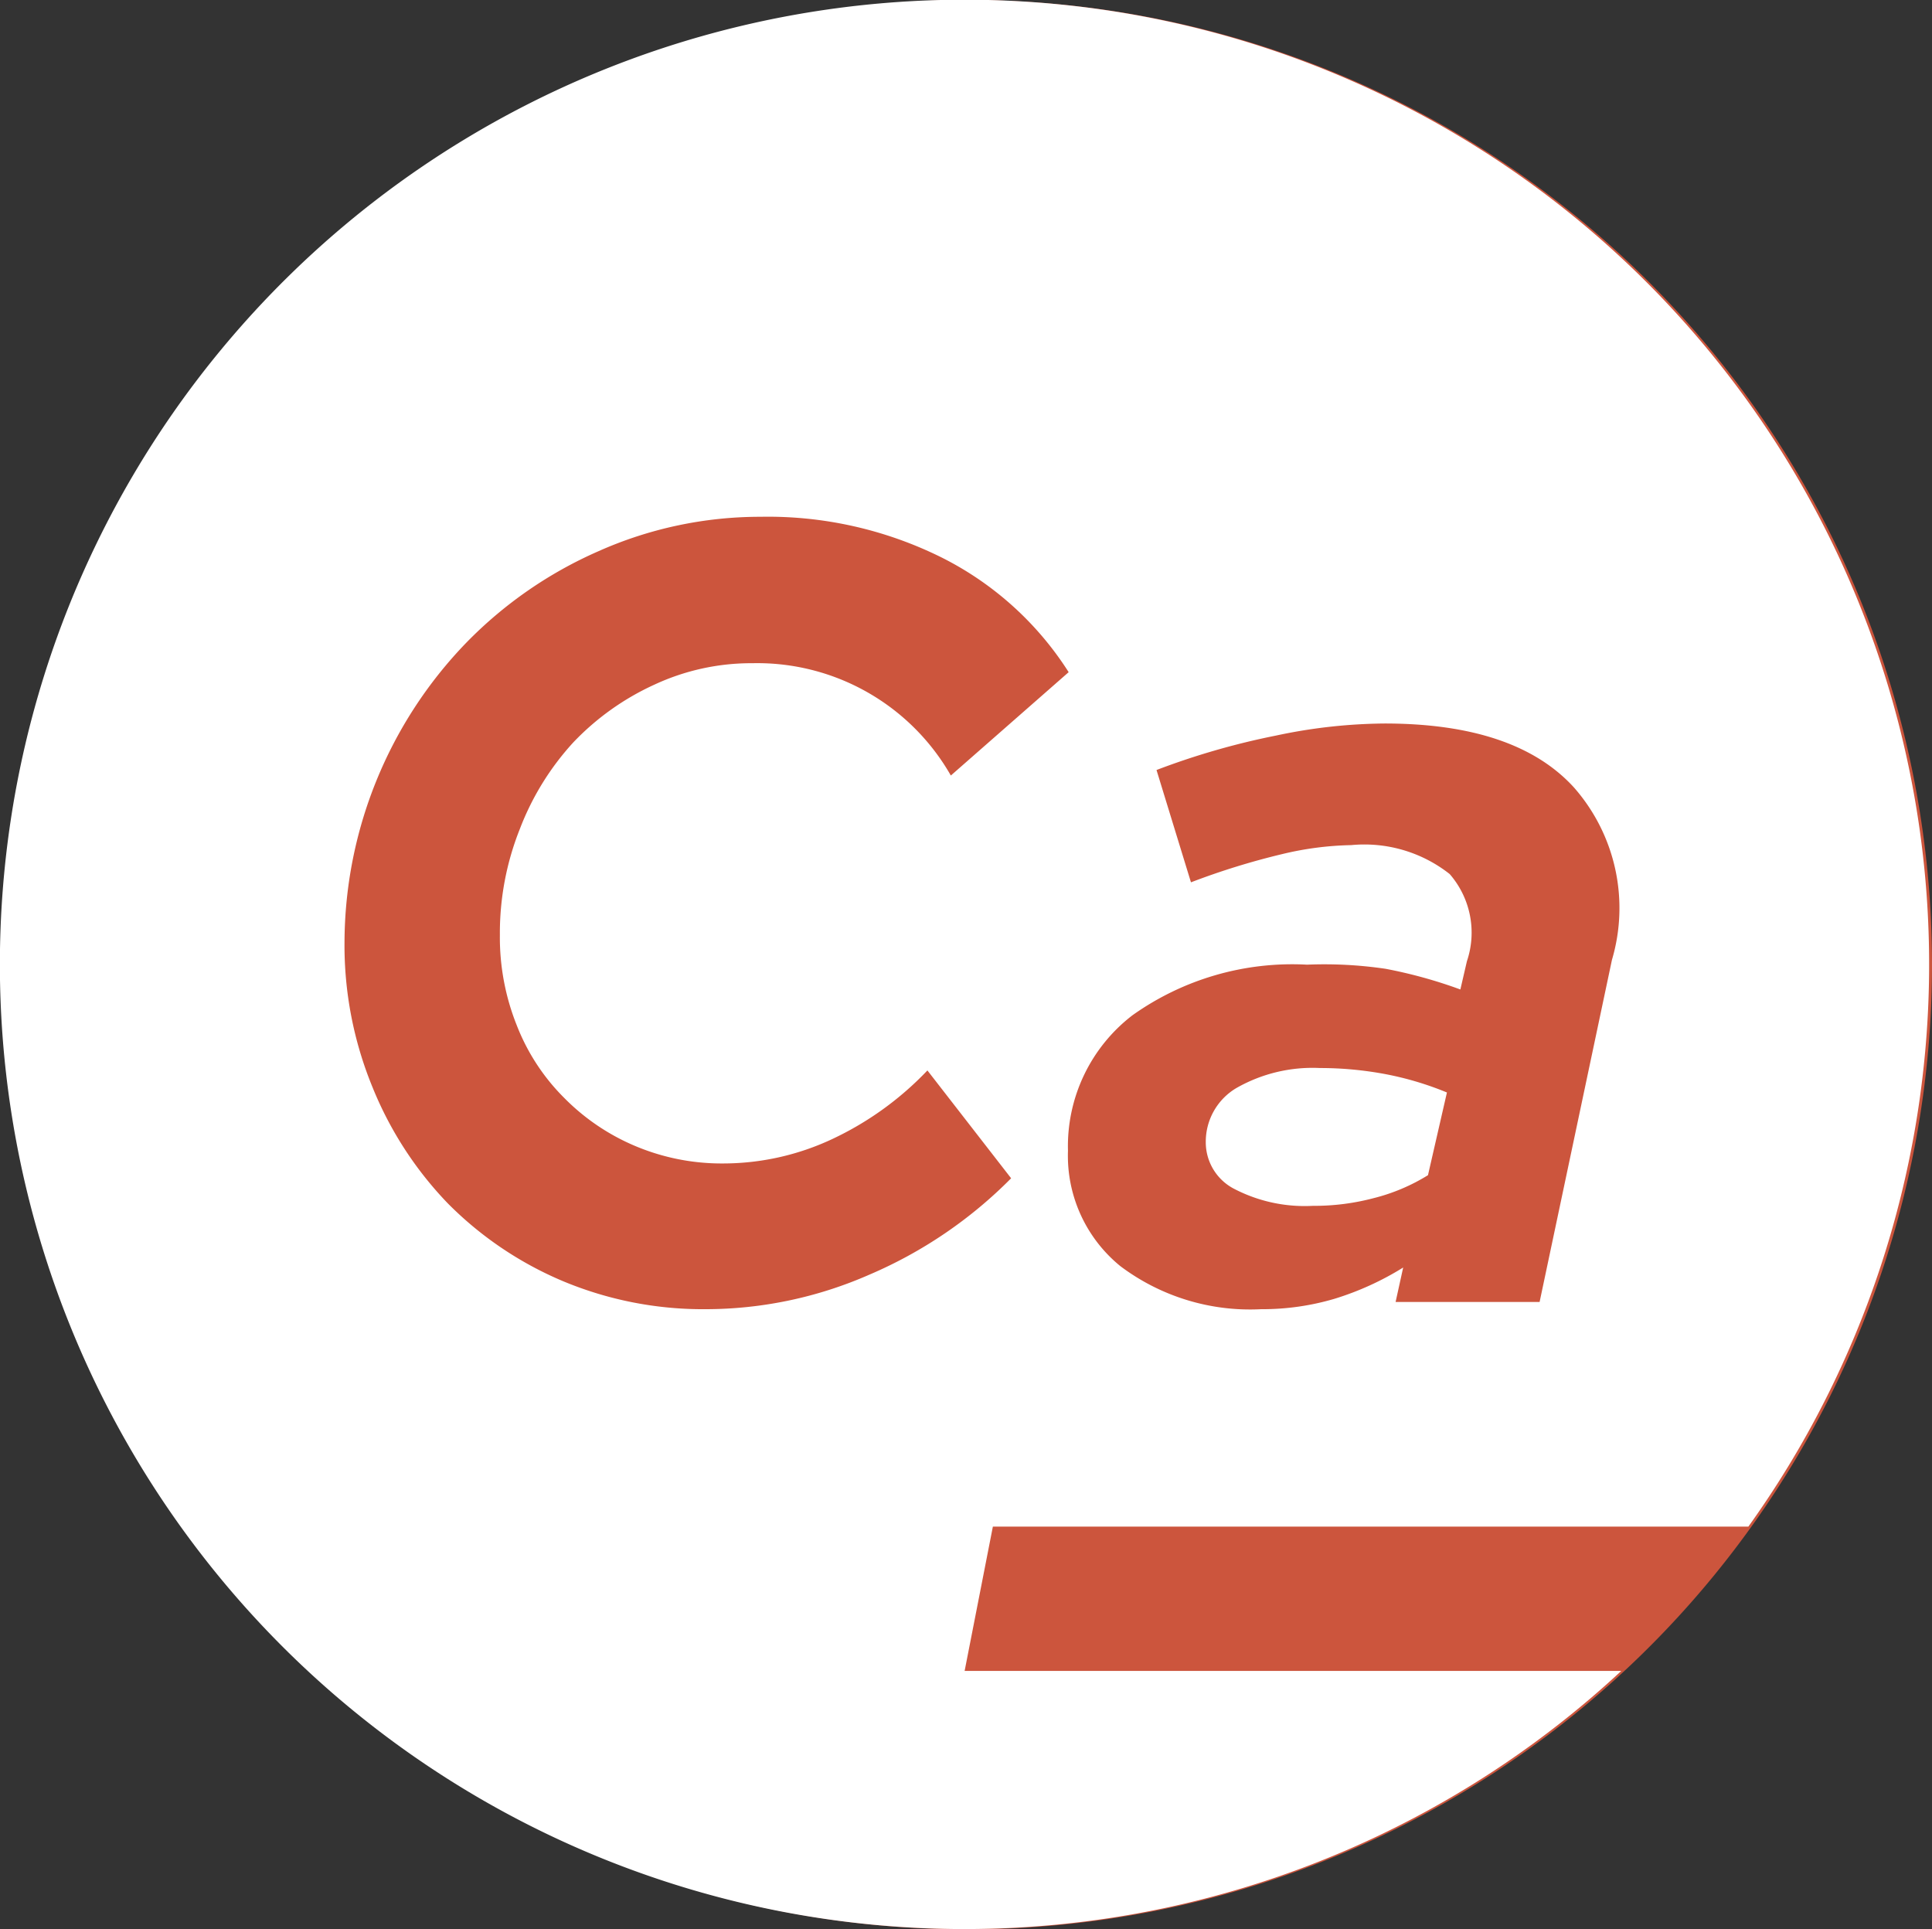
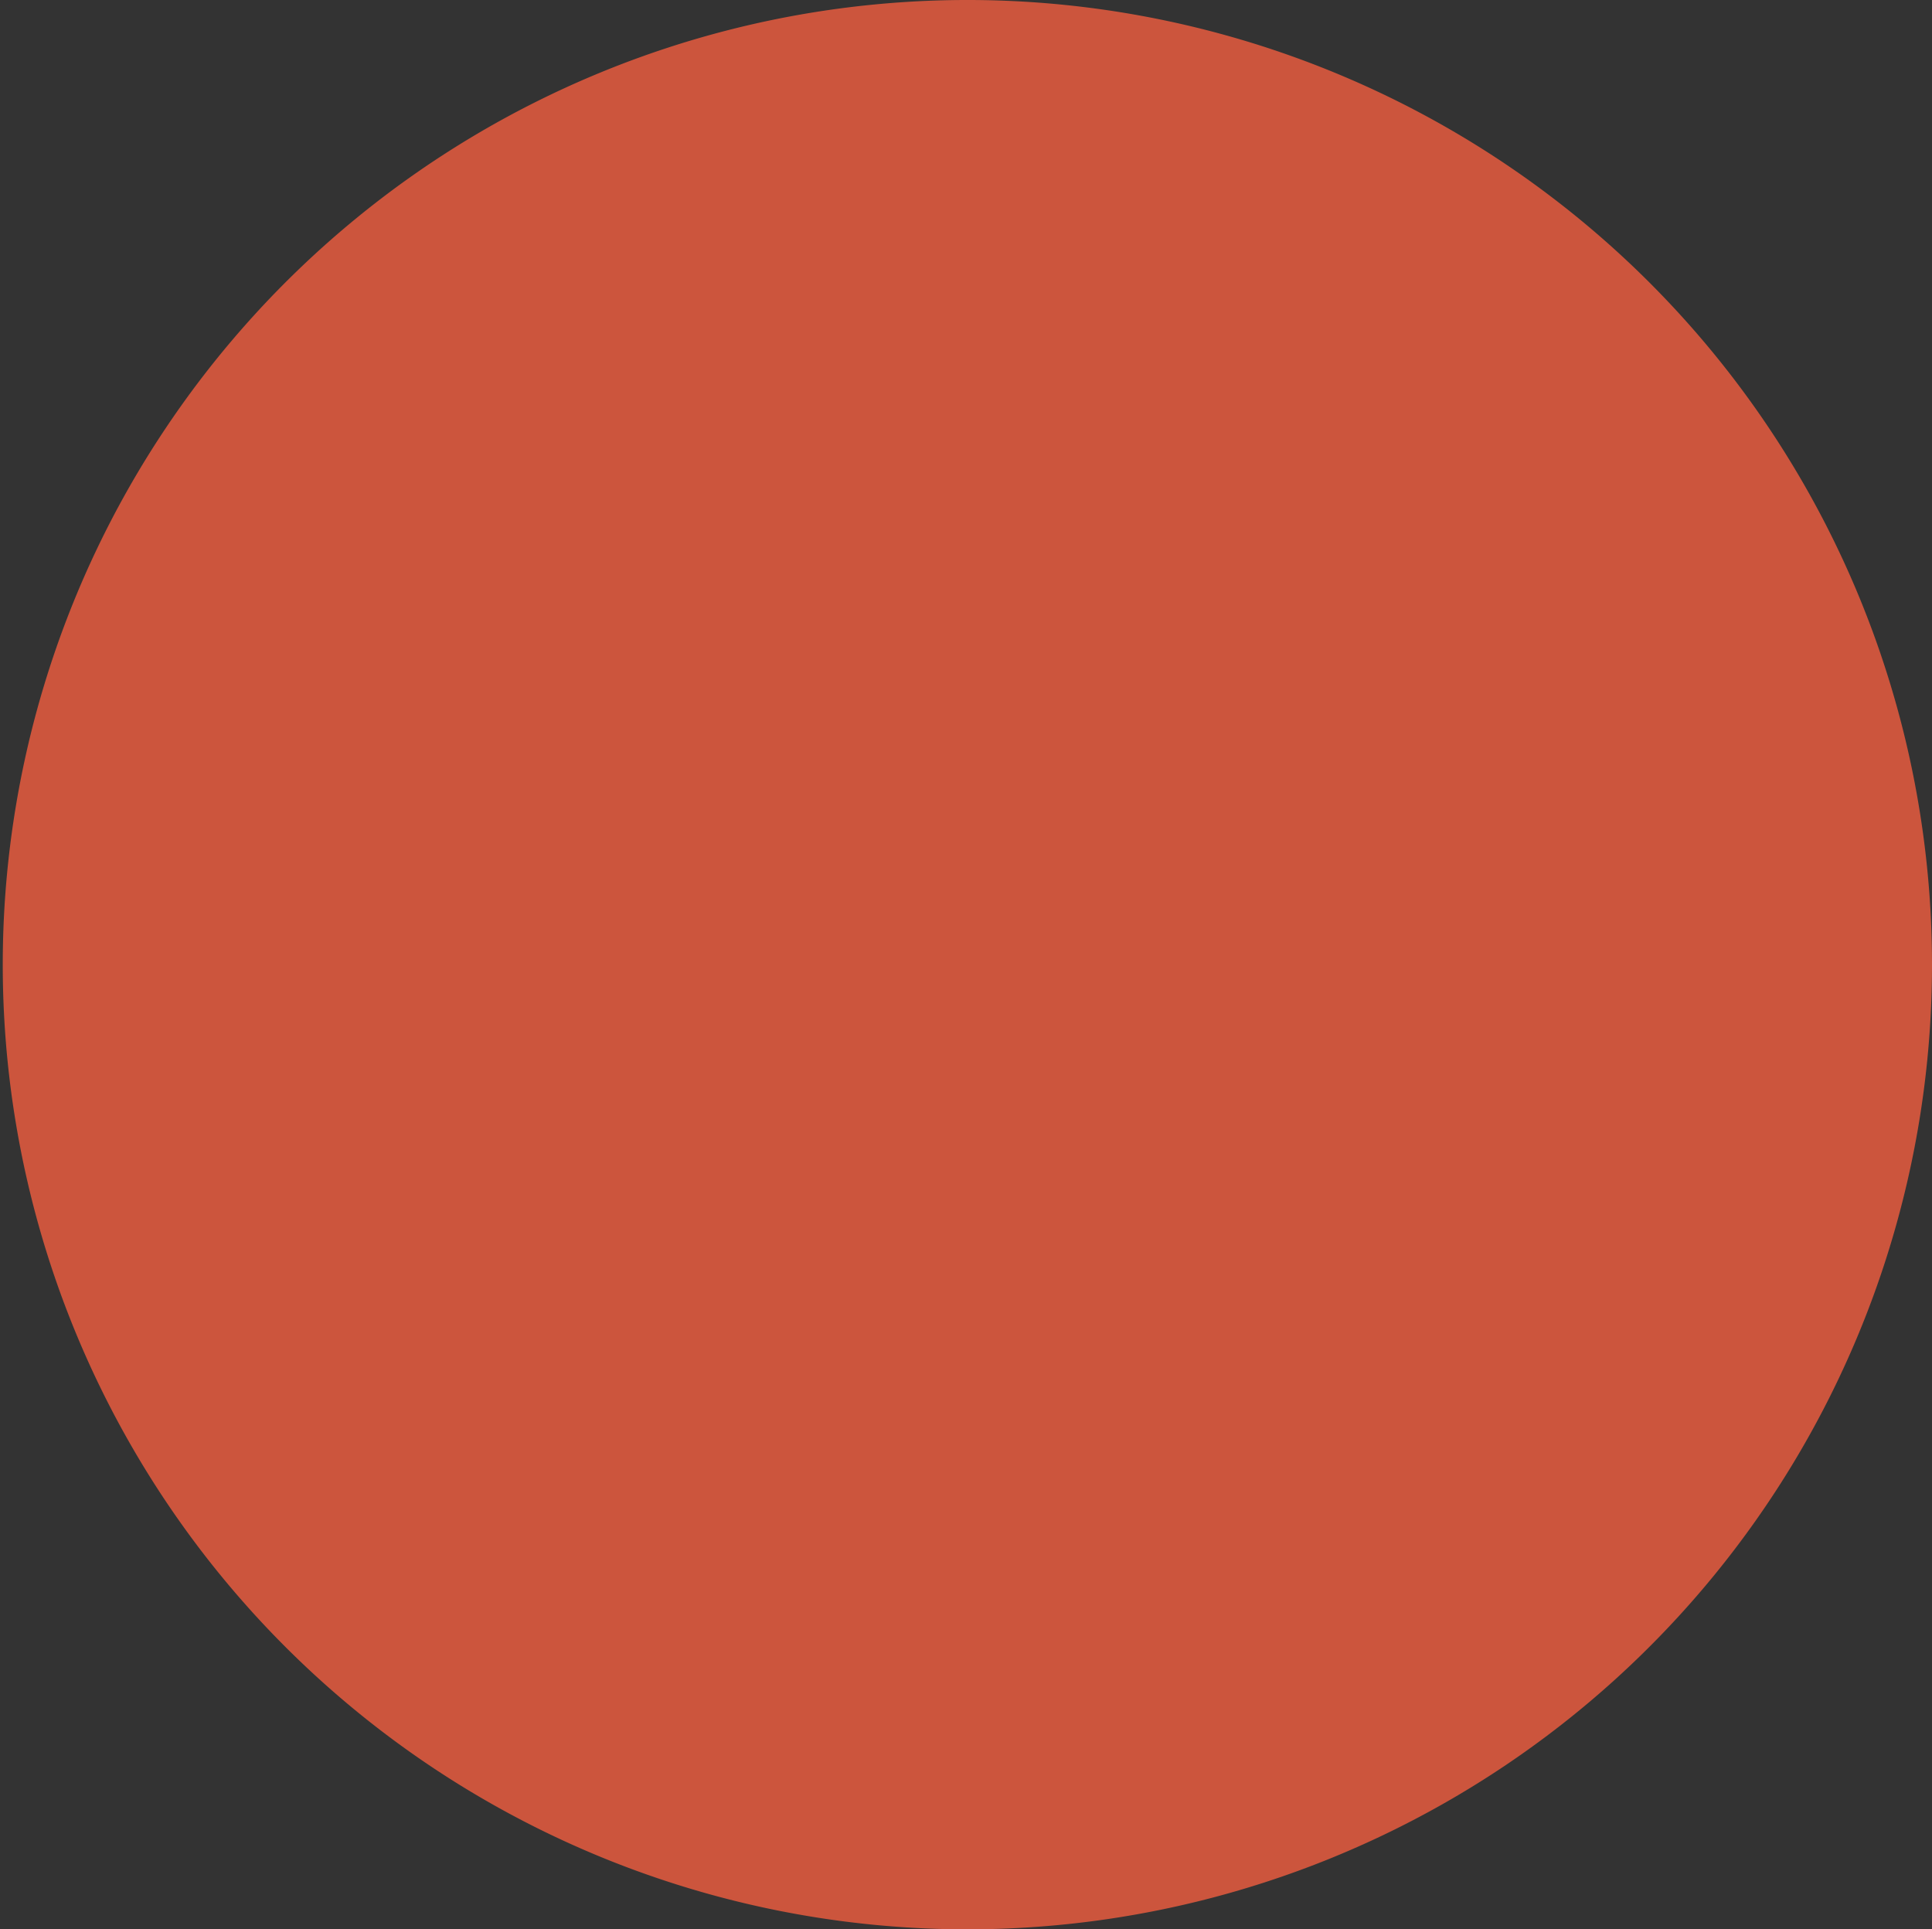
<svg xmlns="http://www.w3.org/2000/svg" viewBox="0 0 56.08 56">
  <rect x="0" y="0" width="56.08" height="56" fill="#333333" stroke="none" />
  <defs>
    <style>.cls-1{fill:#cc553d;}.cls-1,.cls-2{fill-rule:evenodd;}.cls-2{fill:#fff;}</style>
  </defs>
  <title>Asset 3</title>
  <g id="Layer_2" data-name="Layer 2">
    <g id="Layer_1-2" data-name="Layer 1">
      <path class="cls-1" d="M28.08,56a28,28,0,1,0-28-28A28,28,0,0,0,28.08,56Z" />
-       <path class="cls-2" d="M29.35,34.2l-2.43-3.13a9.2,9.2,0,0,1-2.78,2,7.46,7.46,0,0,1-3.13.7,6.46,6.46,0,0,1-2.58-.51,6.36,6.36,0,0,1-2.05-1.39A6.08,6.08,0,0,1,15,29.76a6.86,6.86,0,0,1-.49-2.62,8.15,8.15,0,0,1,.58-3.08,7.87,7.87,0,0,1,1.55-2.51A7.59,7.59,0,0,1,19,19.87a6.66,6.66,0,0,1,2.84-.62,6.47,6.47,0,0,1,5.76,3.26l3.42-3a9.32,9.32,0,0,0-3.69-3.33A11.33,11.33,0,0,0,22.07,15a11.53,11.53,0,0,0-4.7,1,12.18,12.18,0,0,0-3.84,2.66A12.57,12.57,0,0,0,10,27.36a10.82,10.82,0,0,0,.81,4.19A10.56,10.56,0,0,0,13,34.93a10.37,10.37,0,0,0,3.35,2.26,10.54,10.54,0,0,0,4.14.81,11.84,11.84,0,0,0,4.74-1A12.93,12.93,0,0,0,29.35,34.2ZM31,33.4a4.13,4.13,0,0,0,1.52,3.35A6.26,6.26,0,0,0,36.61,38a7.39,7.39,0,0,0,2.12-.3,8.46,8.46,0,0,0,2-.91l-.22,1h4.18l2.1-9.93a5.3,5.3,0,0,0-1.1-5Q44,21,40.19,21a15.57,15.57,0,0,0-3.15.35,21.53,21.53,0,0,0-3.47,1l1,3.26a21.1,21.1,0,0,1,2.65-.82,9.23,9.23,0,0,1,2-.26,4,4,0,0,1,2.86.84,2.59,2.59,0,0,1,.5,2.53l-.19.82a13.75,13.75,0,0,0-2.17-.6A12.18,12.18,0,0,0,37.94,28a8,8,0,0,0-5.07,1.47A4.79,4.79,0,0,0,31,33.4ZM28.82,44.31,28,48.5H47.06a28,28,0,1,1,3.69-4.19ZM35,33.15a1.81,1.81,0,0,1,.89-1.57A4.46,4.46,0,0,1,38.31,31a10.32,10.32,0,0,1,1.92.18,9.16,9.16,0,0,1,1.77.53l-.55,2.4a5.55,5.55,0,0,1-1.59.67,6.72,6.72,0,0,1-1.75.22,4.44,4.44,0,0,1-2.28-.49A1.52,1.52,0,0,1,35,33.15Z" />
    </g>
  </g>
</svg>